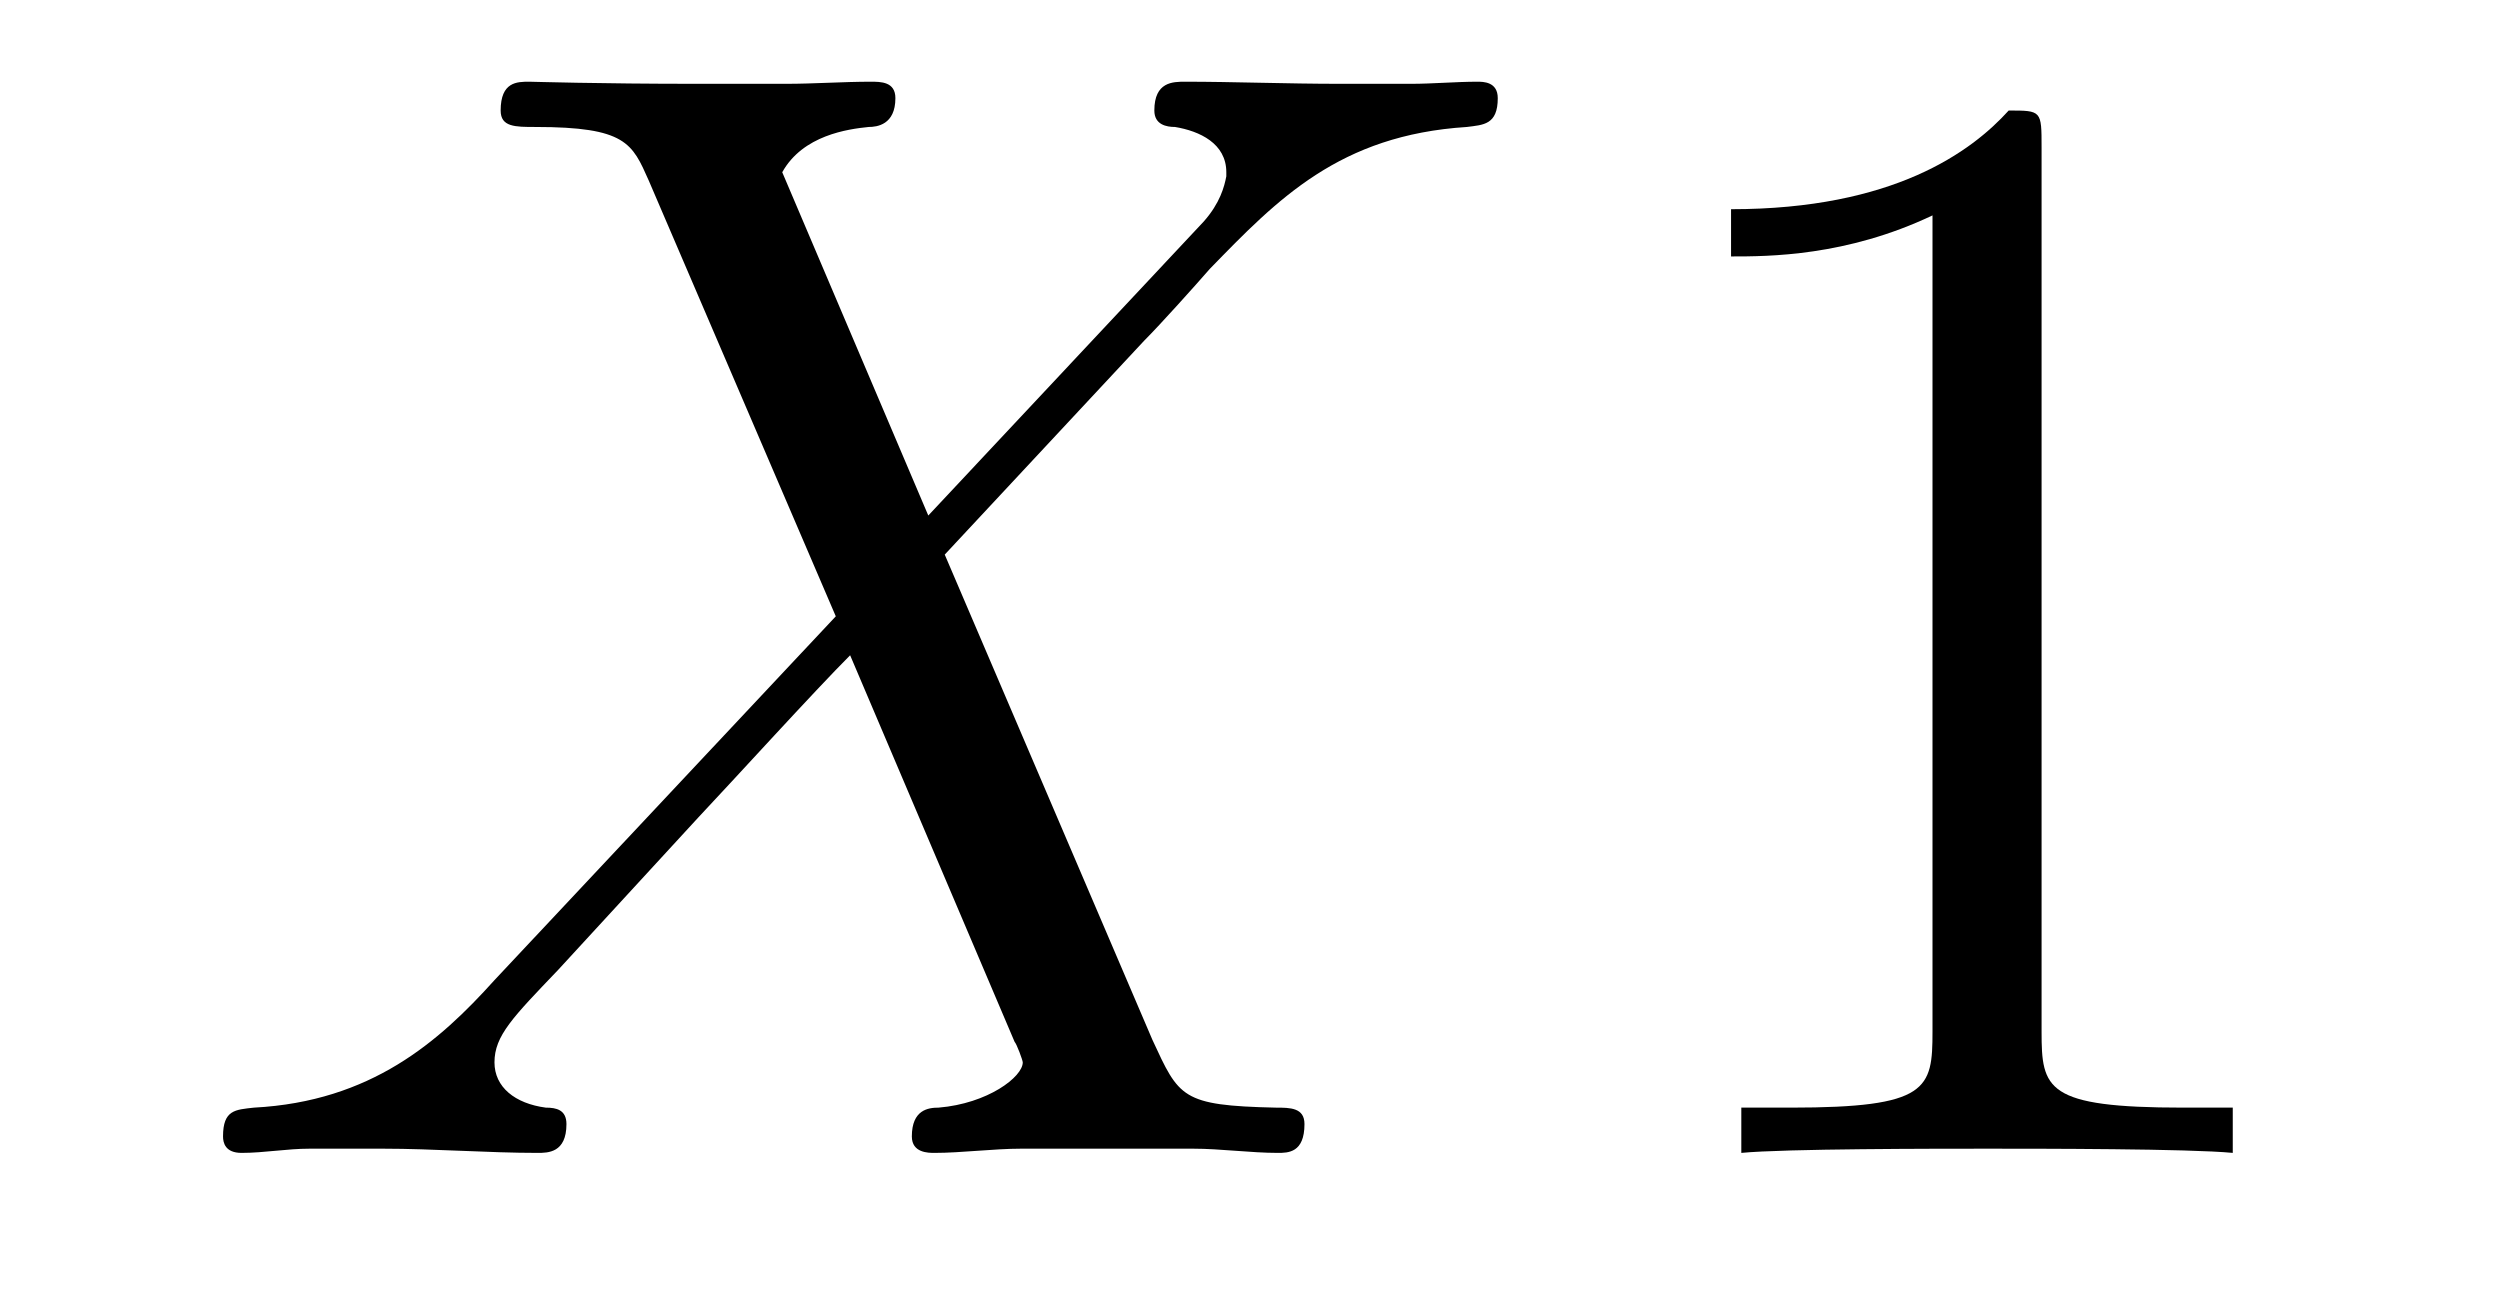
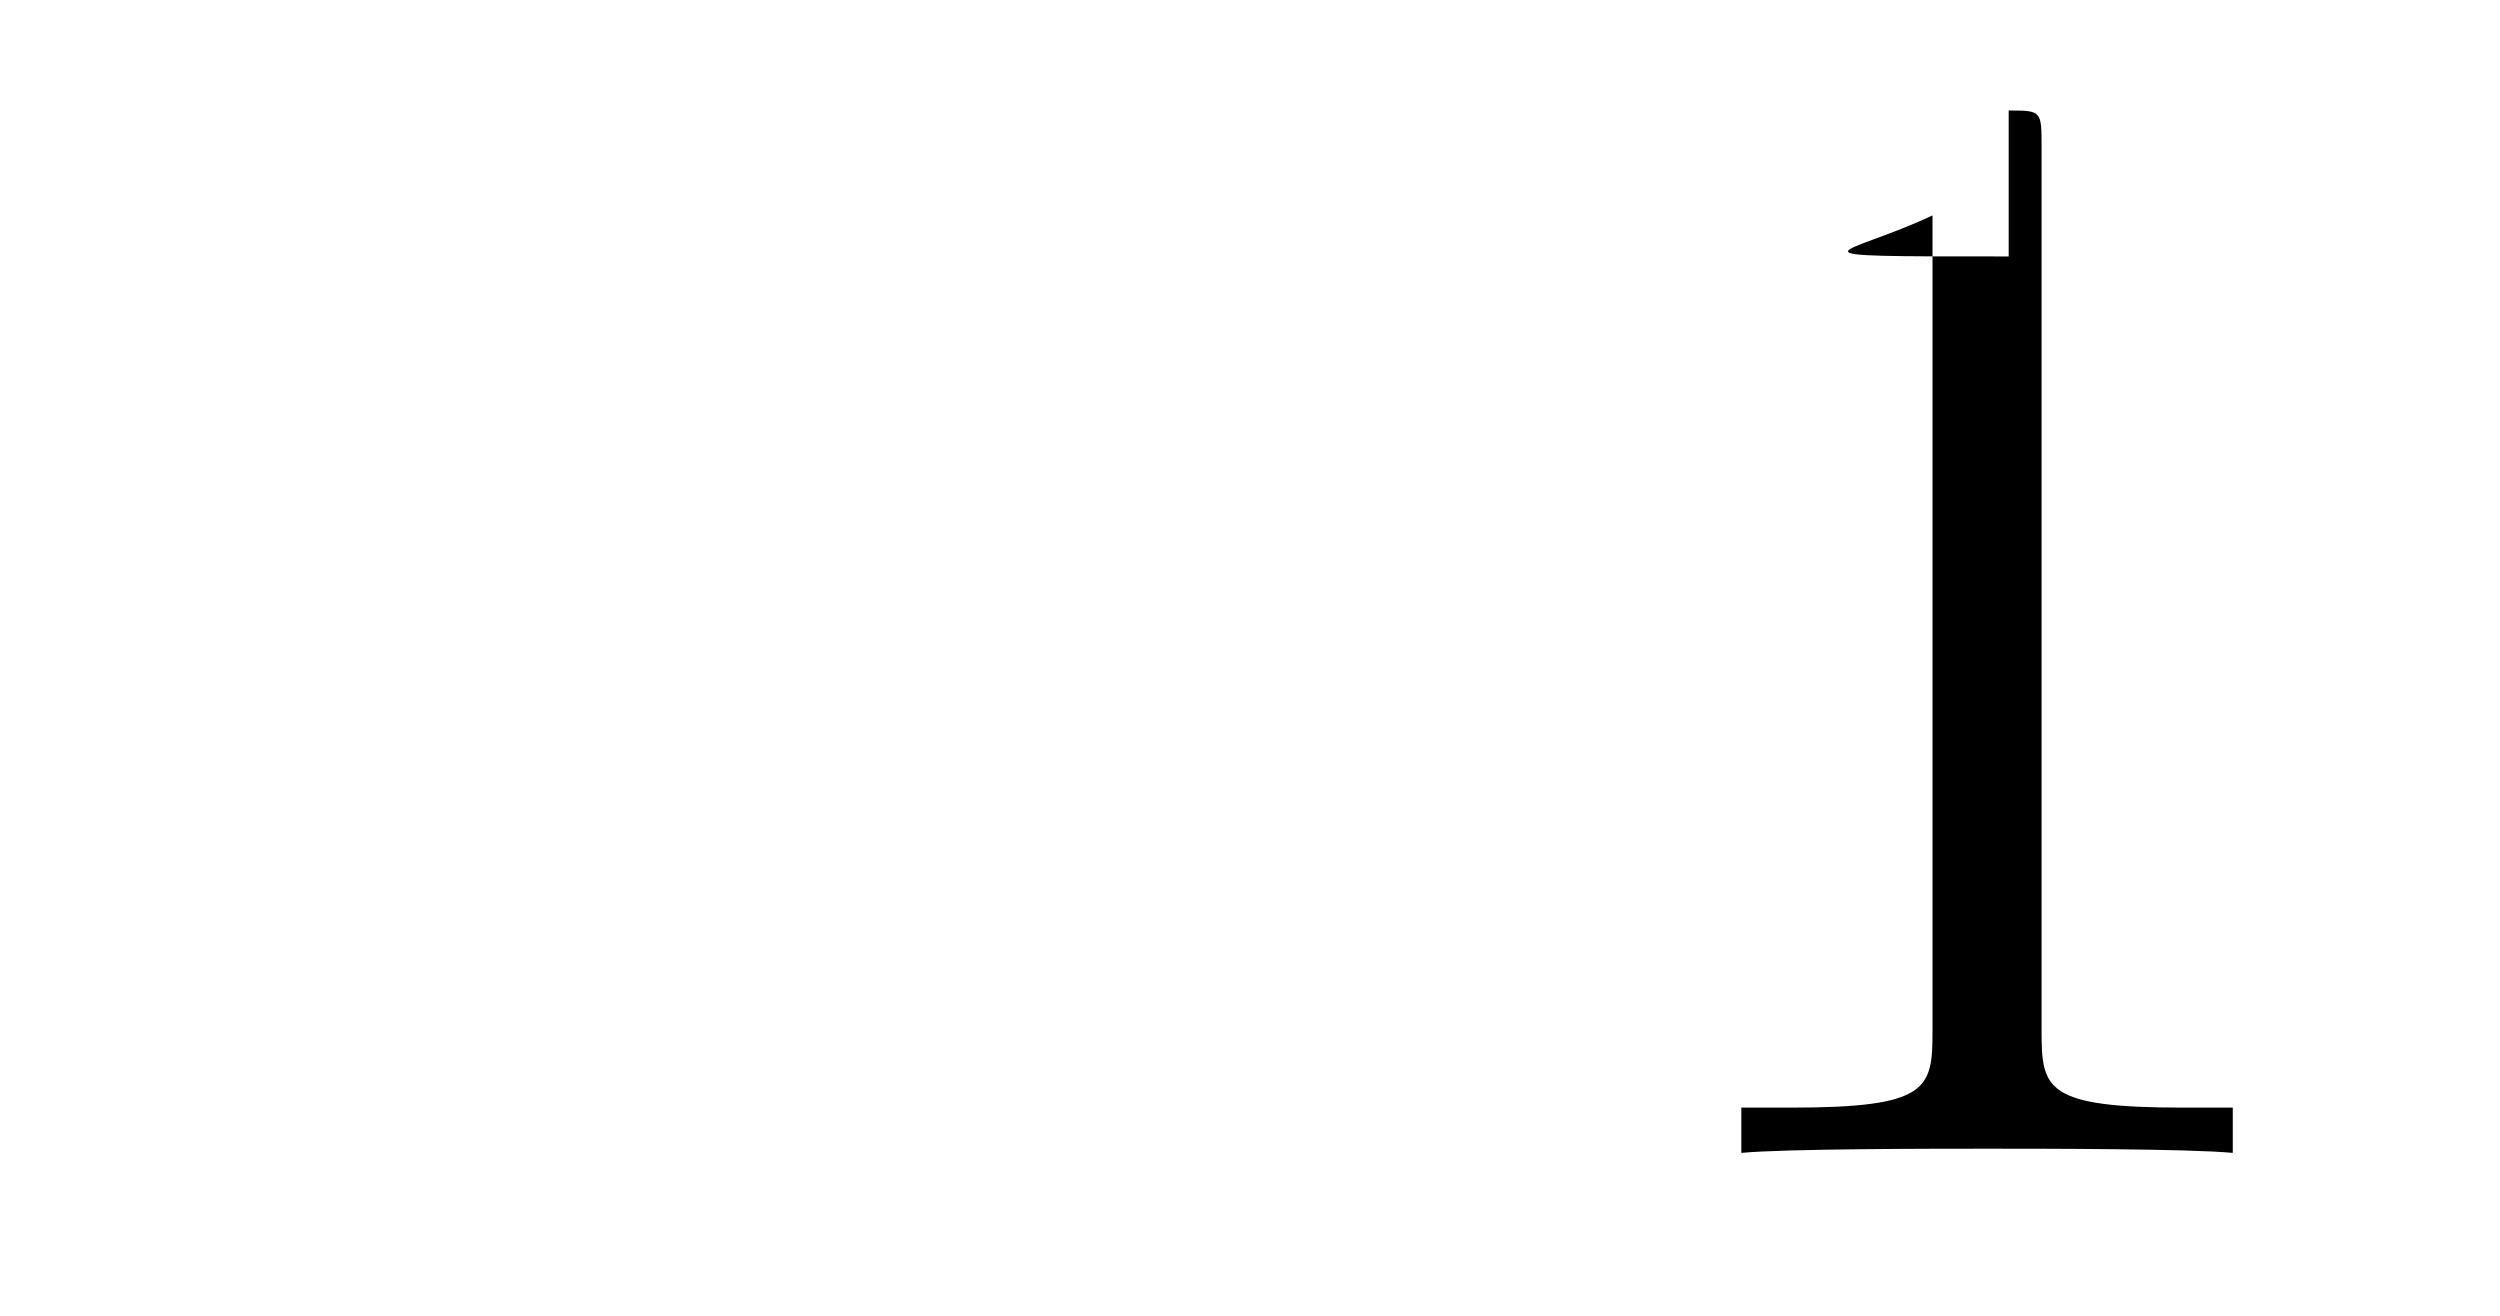
<svg xmlns="http://www.w3.org/2000/svg" height="10pt" version="1.1" viewBox="0 -10 19 10" width="19pt">
  <g id="page1">
    <g transform="matrix(1 0 0 1 -127 653)">
-       <path d="M134.055 -659.082L132.945 -661.691C133.102 -661.973 133.445 -662.019 133.602 -662.035C133.664 -662.035 133.805 -662.051 133.805 -662.254C133.805 -662.379 133.695 -662.379 133.617 -662.379C133.414 -662.379 133.18 -662.363 132.977 -662.363H132.289C131.555 -662.363 131.039 -662.379 131.023 -662.379C130.93 -662.379 130.805 -662.379 130.805 -662.16C130.805 -662.035 130.914 -662.035 131.07 -662.035C131.758 -662.035 131.805 -661.91 131.93 -661.629L133.352 -658.316L130.758 -655.551C130.336 -655.082 129.82 -654.629 128.93 -654.582C128.789 -654.566 128.695 -654.566 128.695 -654.363C128.695 -654.316 128.711 -654.238 128.836 -654.238C129.008 -654.238 129.18 -654.27 129.352 -654.27H129.914C130.289 -654.27 130.711 -654.238 131.086 -654.238C131.164 -654.238 131.305 -654.238 131.305 -654.457C131.305 -654.566 131.227 -654.582 131.148 -654.582C130.914 -654.613 130.758 -654.738 130.758 -654.926C130.758 -655.129 130.898 -655.269 131.242 -655.629L132.305 -656.785C132.57 -657.066 133.195 -657.754 133.461 -658.02L134.711 -655.082C134.727 -655.066 134.773 -654.941 134.773 -654.926C134.773 -654.816 134.508 -654.613 134.133 -654.582C134.055 -654.582 133.93 -654.566 133.93 -654.363C133.93 -654.238 134.055 -654.238 134.102 -654.238C134.305 -654.238 134.555 -654.27 134.758 -654.27H136.07C136.273 -654.27 136.508 -654.238 136.711 -654.238C136.789 -654.238 136.914 -654.238 136.914 -654.457C136.914 -654.582 136.805 -654.582 136.695 -654.582C135.977 -654.598 135.961 -654.66 135.758 -655.098L134.18 -658.785L135.695 -660.41C135.82 -660.535 136.086 -660.832 136.195 -660.957C136.711 -661.488 137.18 -661.973 138.148 -662.035C138.273 -662.051 138.383 -662.051 138.383 -662.254C138.383 -662.379 138.273 -662.379 138.227 -662.379C138.07 -662.379 137.883 -662.363 137.727 -662.363H137.18C136.789 -662.363 136.367 -662.379 136.008 -662.379C135.914 -662.379 135.773 -662.379 135.773 -662.16C135.773 -662.051 135.867 -662.035 135.93 -662.035C136.117 -662.004 136.32 -661.91 136.32 -661.691V-661.66C136.305 -661.582 136.273 -661.457 136.148 -661.316L134.055 -659.082ZM138.117 -654.238" fill-rule="evenodd" />
-       <path d="M142.516 -661.879C142.516 -662.16 142.516 -662.16 142.266 -662.16C141.984 -661.848 141.391 -661.41 140.156 -661.41V-661.051C140.438 -661.051 141.031 -661.051 141.687 -661.363V-655.16C141.687 -654.723 141.656 -654.582 140.609 -654.582H140.234V-654.238C140.562 -654.27 141.719 -654.27 142.109 -654.27S143.641 -654.27 143.969 -654.238V-654.582H143.594C142.547 -654.582 142.516 -654.723 142.516 -655.16V-661.879ZM144.957 -654.238" fill-rule="evenodd" />
+       <path d="M142.516 -661.879C142.516 -662.16 142.516 -662.16 142.266 -662.16V-661.051C140.438 -661.051 141.031 -661.051 141.687 -661.363V-655.16C141.687 -654.723 141.656 -654.582 140.609 -654.582H140.234V-654.238C140.562 -654.27 141.719 -654.27 142.109 -654.27S143.641 -654.27 143.969 -654.238V-654.582H143.594C142.547 -654.582 142.516 -654.723 142.516 -655.16V-661.879ZM144.957 -654.238" fill-rule="evenodd" />
    </g>
  </g>
</svg>